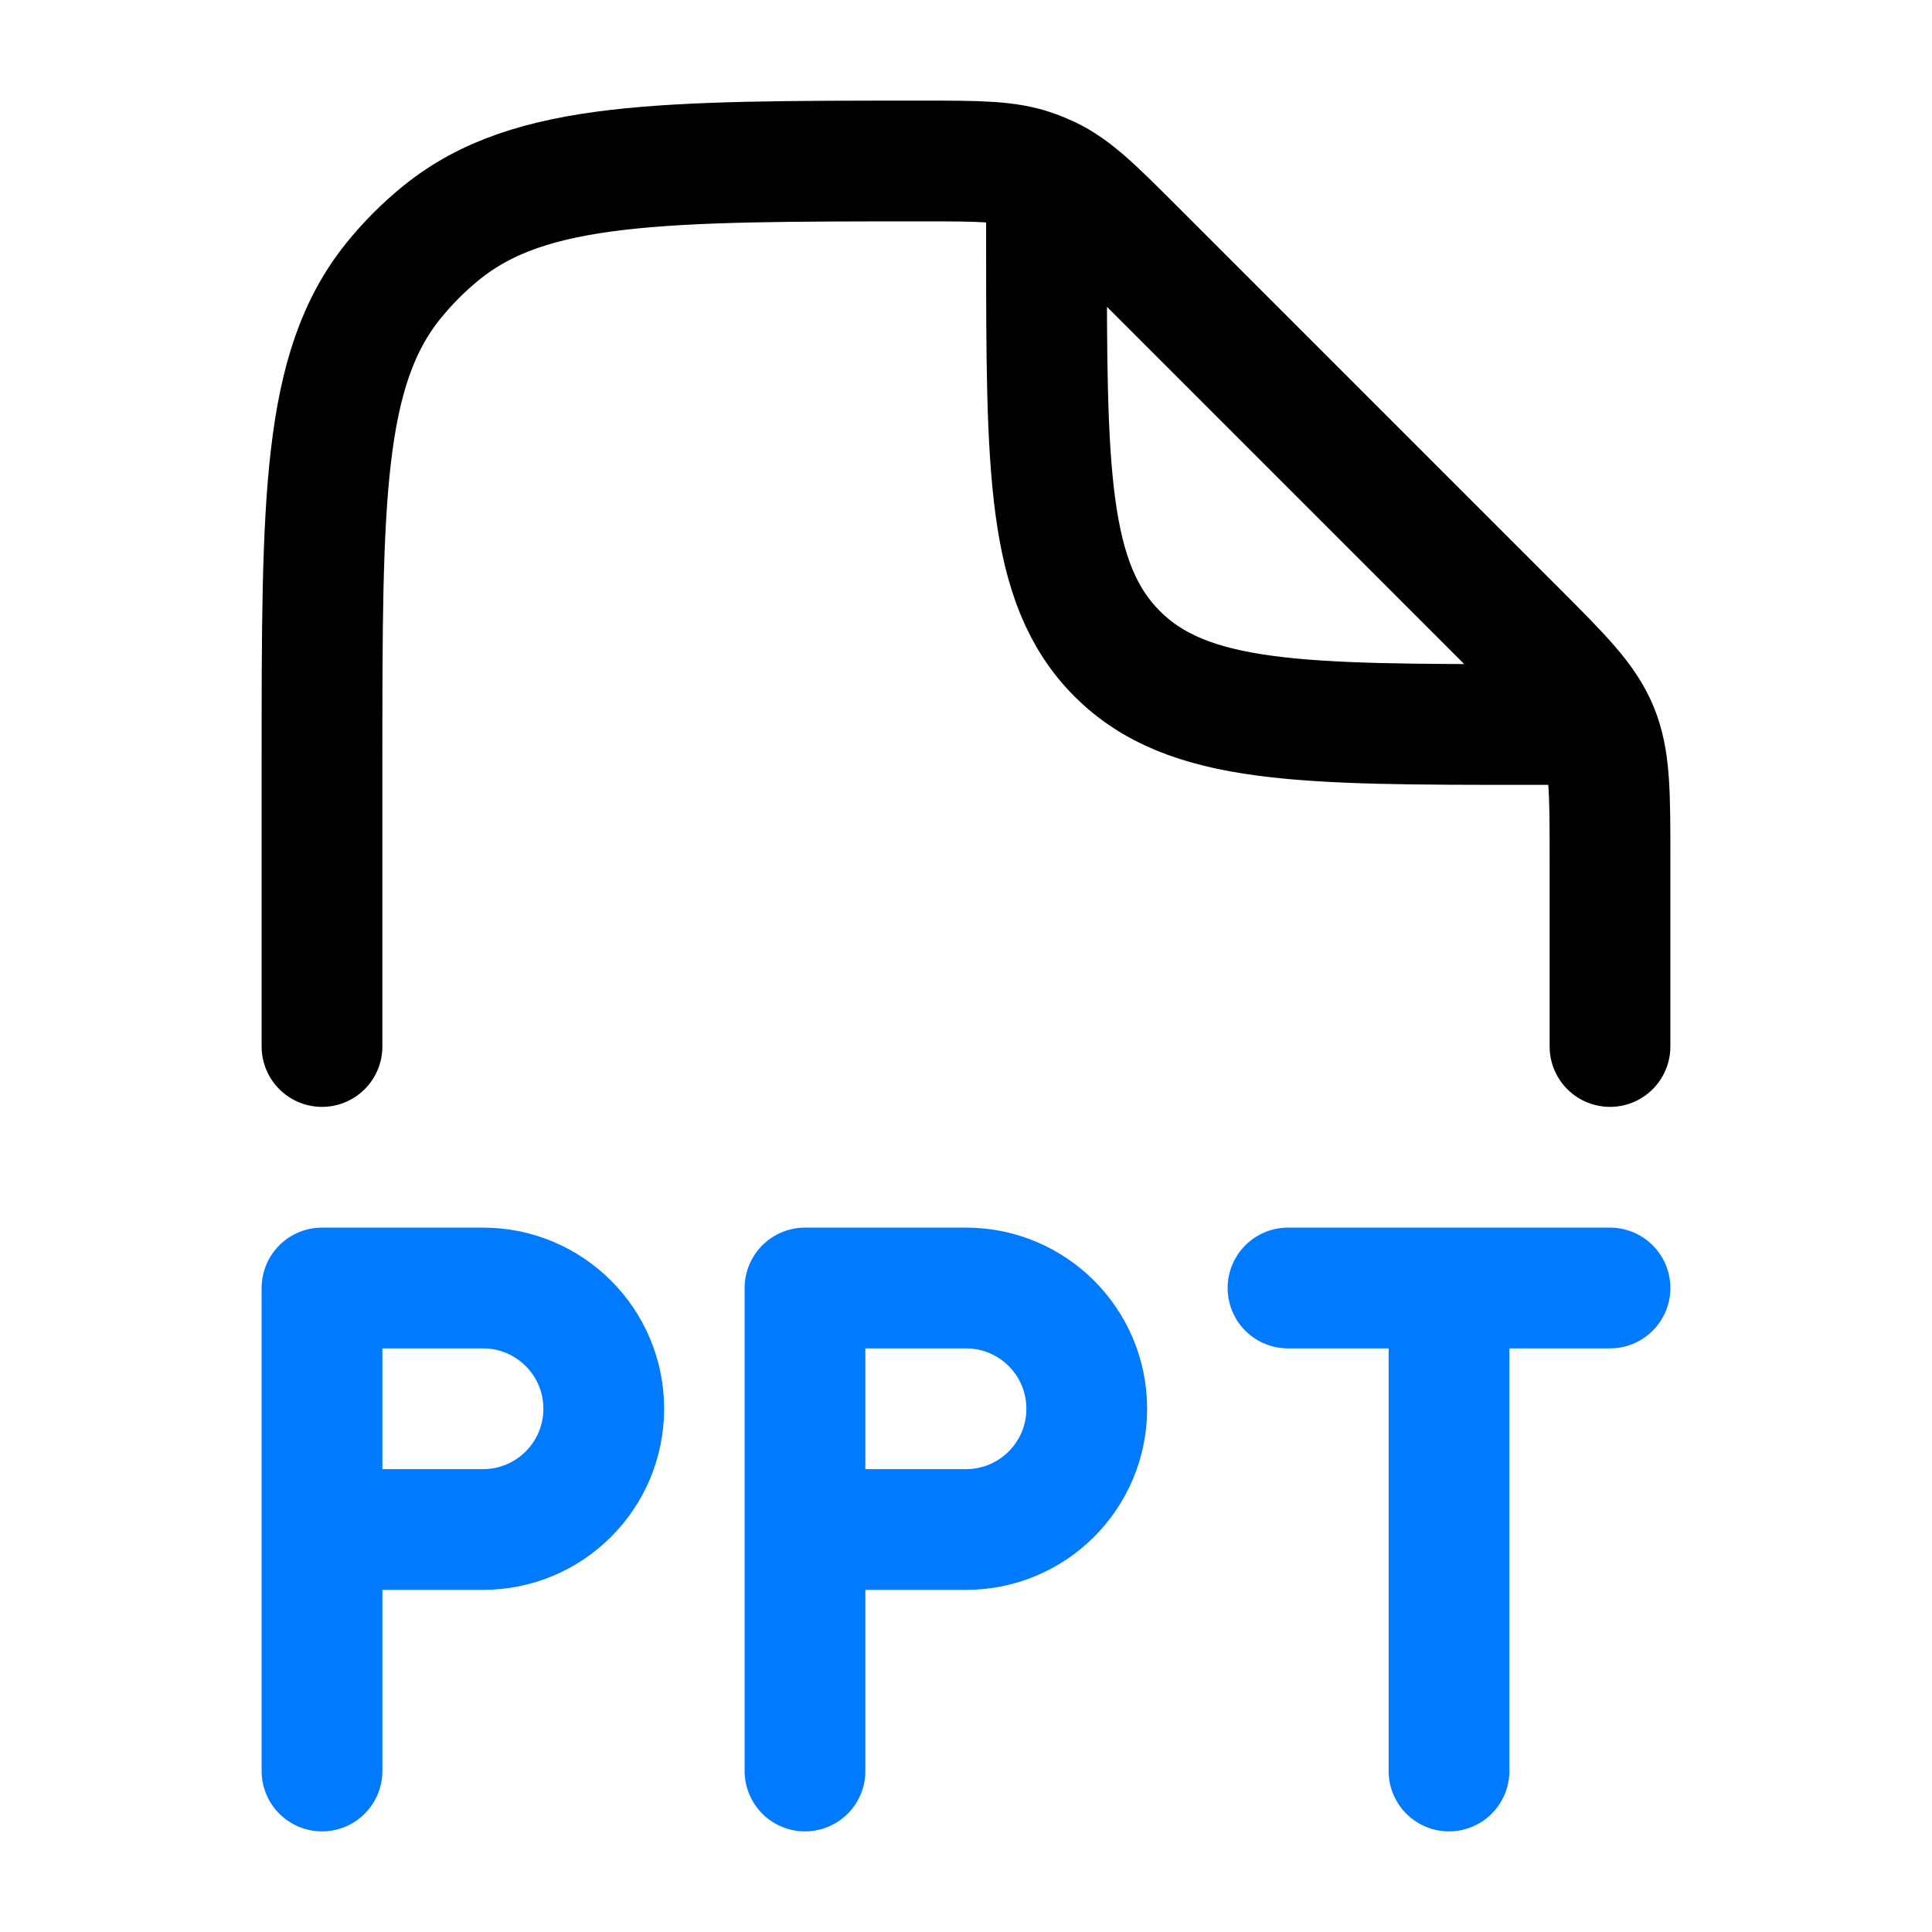
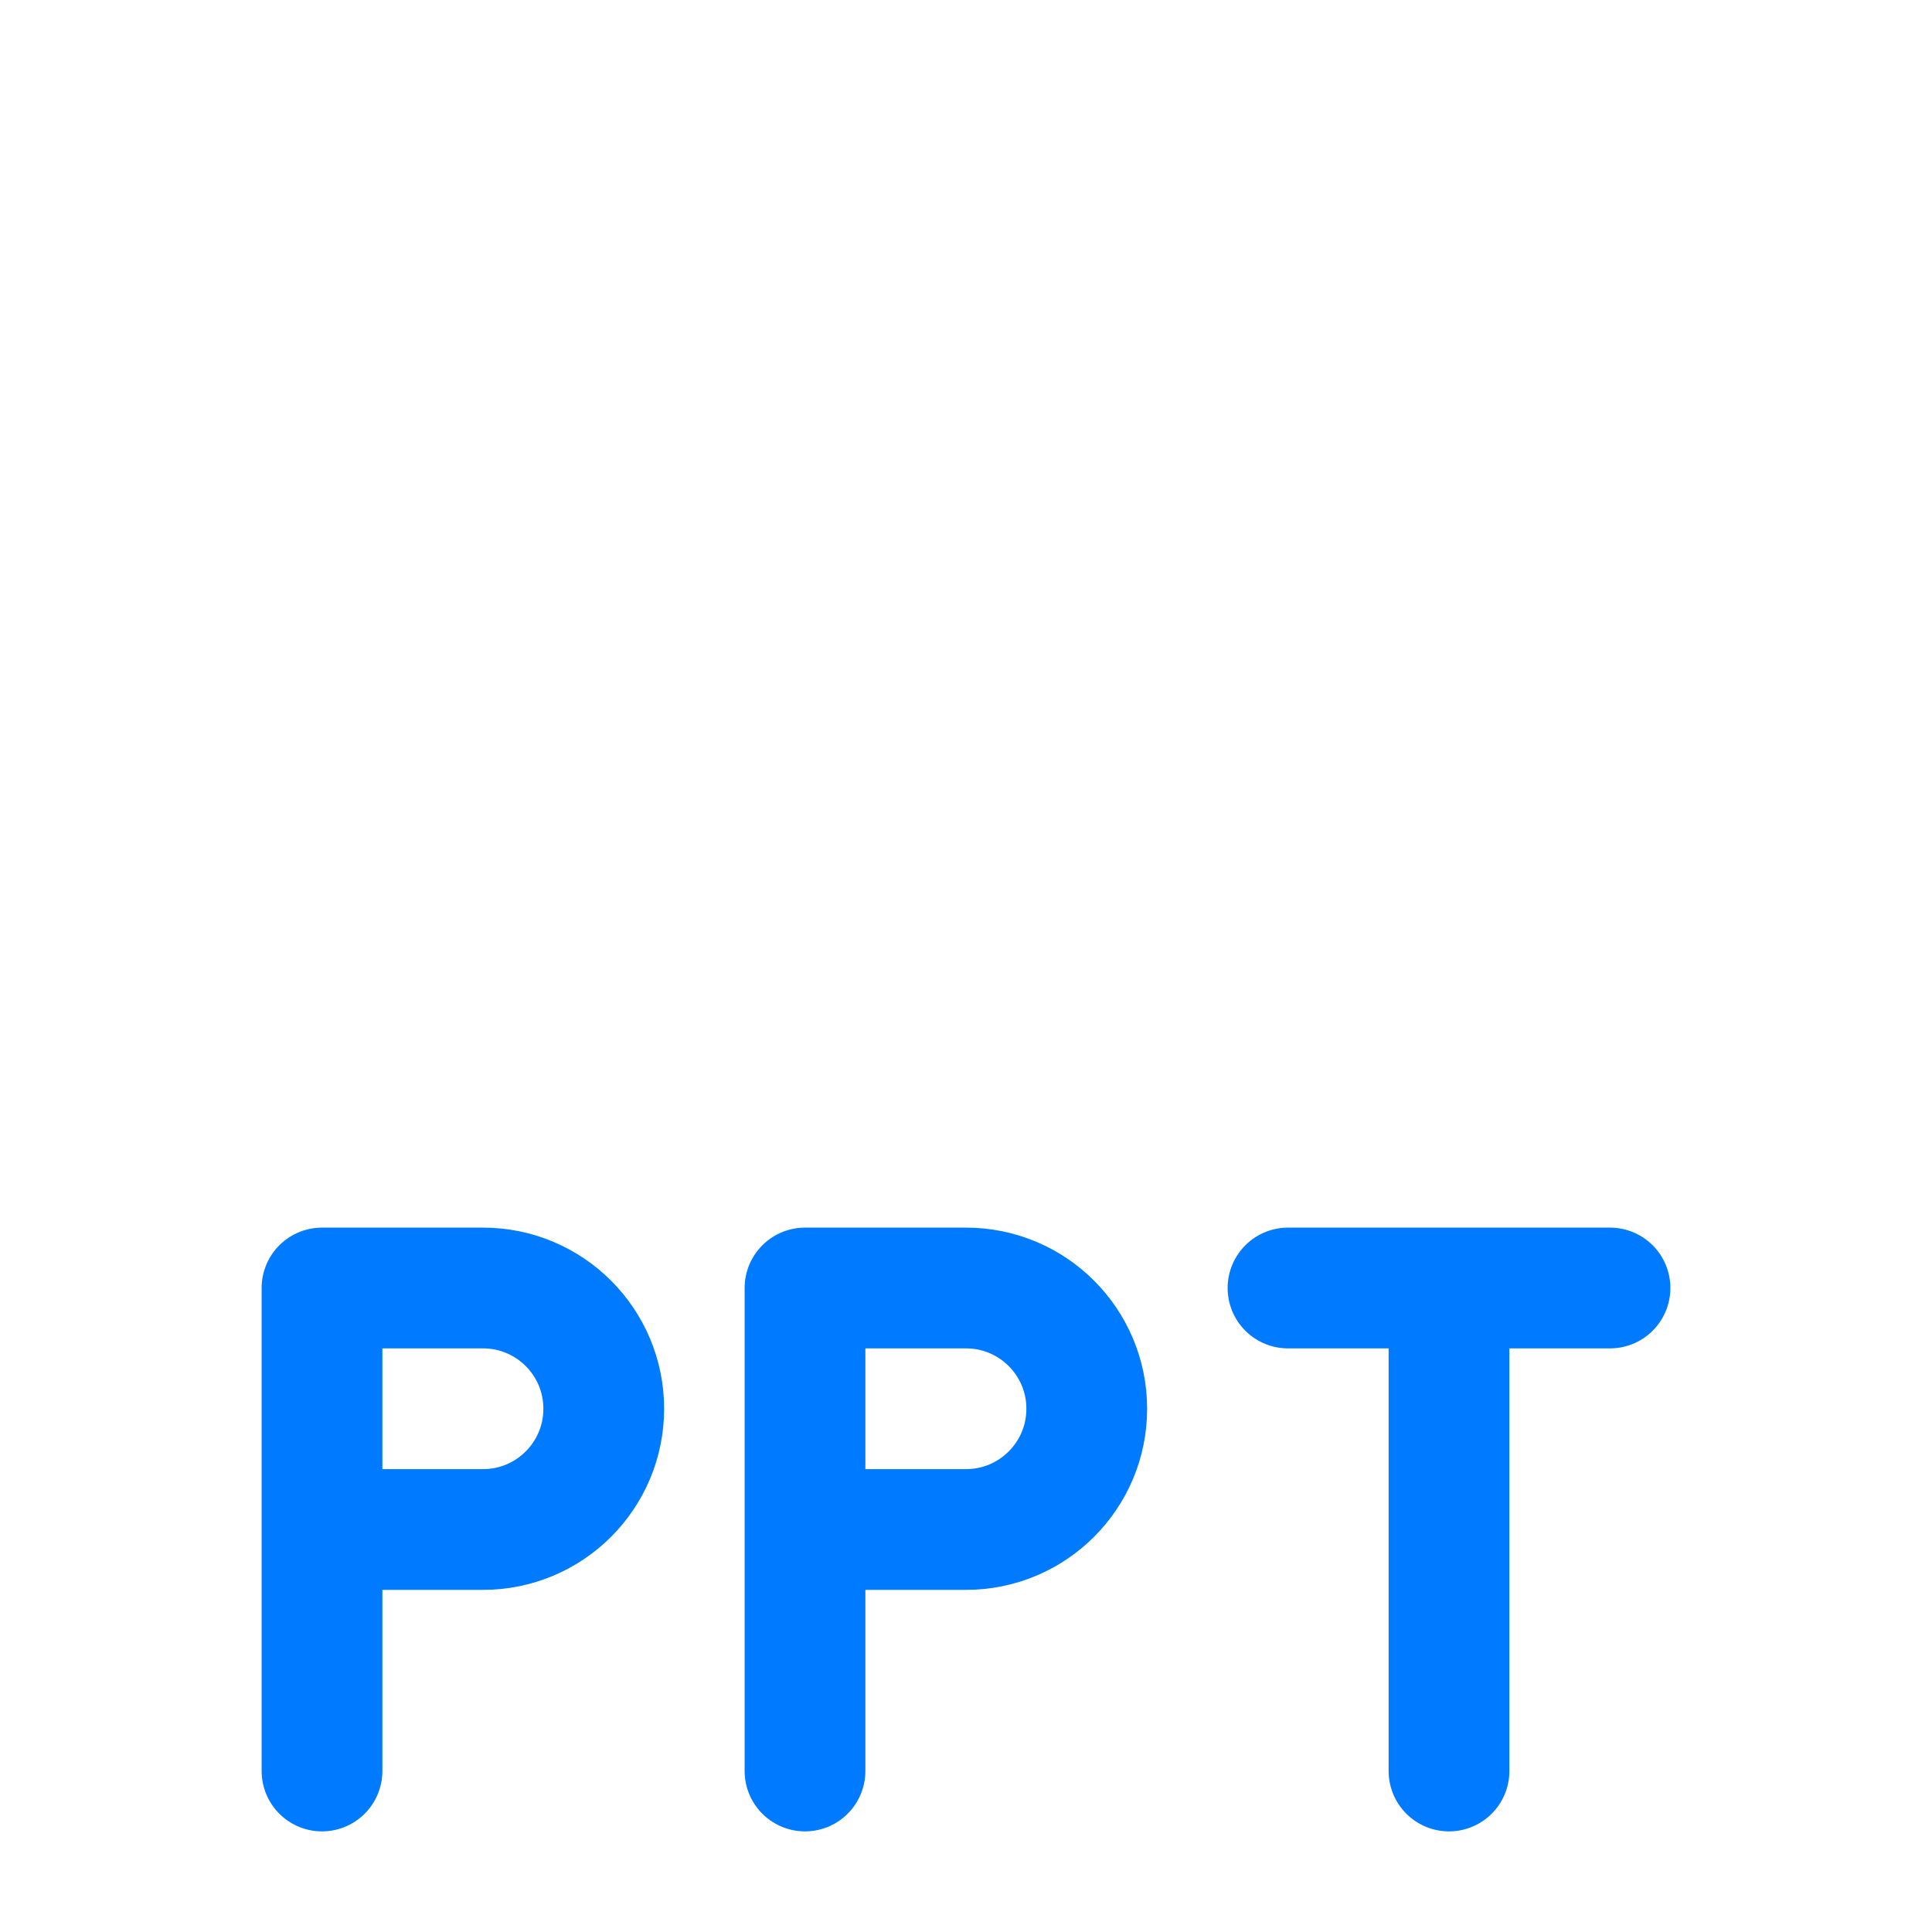
<svg xmlns="http://www.w3.org/2000/svg" width="48" height="48" viewBox="0 0 48 48" fill="none">
-   <path d="M40 26V21.314C40 19.679 40 18.861 39.696 18.126C39.391 17.391 38.813 16.813 37.657 15.657L28.184 6.184C27.186 5.186 26.687 4.687 26.069 4.391C25.94 4.33 25.809 4.275 25.674 4.228C25.028 4 24.323 4 22.912 4C16.422 4 13.177 4 10.979 5.772C10.535 6.13 10.13 6.535 9.772 6.979C8 9.177 8 12.422 8 18.912V26M26 5V6C26 11.657 26 14.485 27.757 16.243C29.515 18 32.343 18 38 18H39" stroke="black" stroke-width="3" stroke-linecap="round" stroke-linejoin="round" />
  <path d="M8 44V38M8 38V32H12C13.657 32 15 33.343 15 35C15 36.657 13.657 38 12 38H8ZM20 44V38M20 38V32H24C25.657 32 27 33.343 27 35C27 36.657 25.657 38 24 38H20ZM32 32H36M36 32H40M36 32V44" stroke="#007AFF" stroke-width="3" stroke-linecap="round" stroke-linejoin="round" />
</svg>